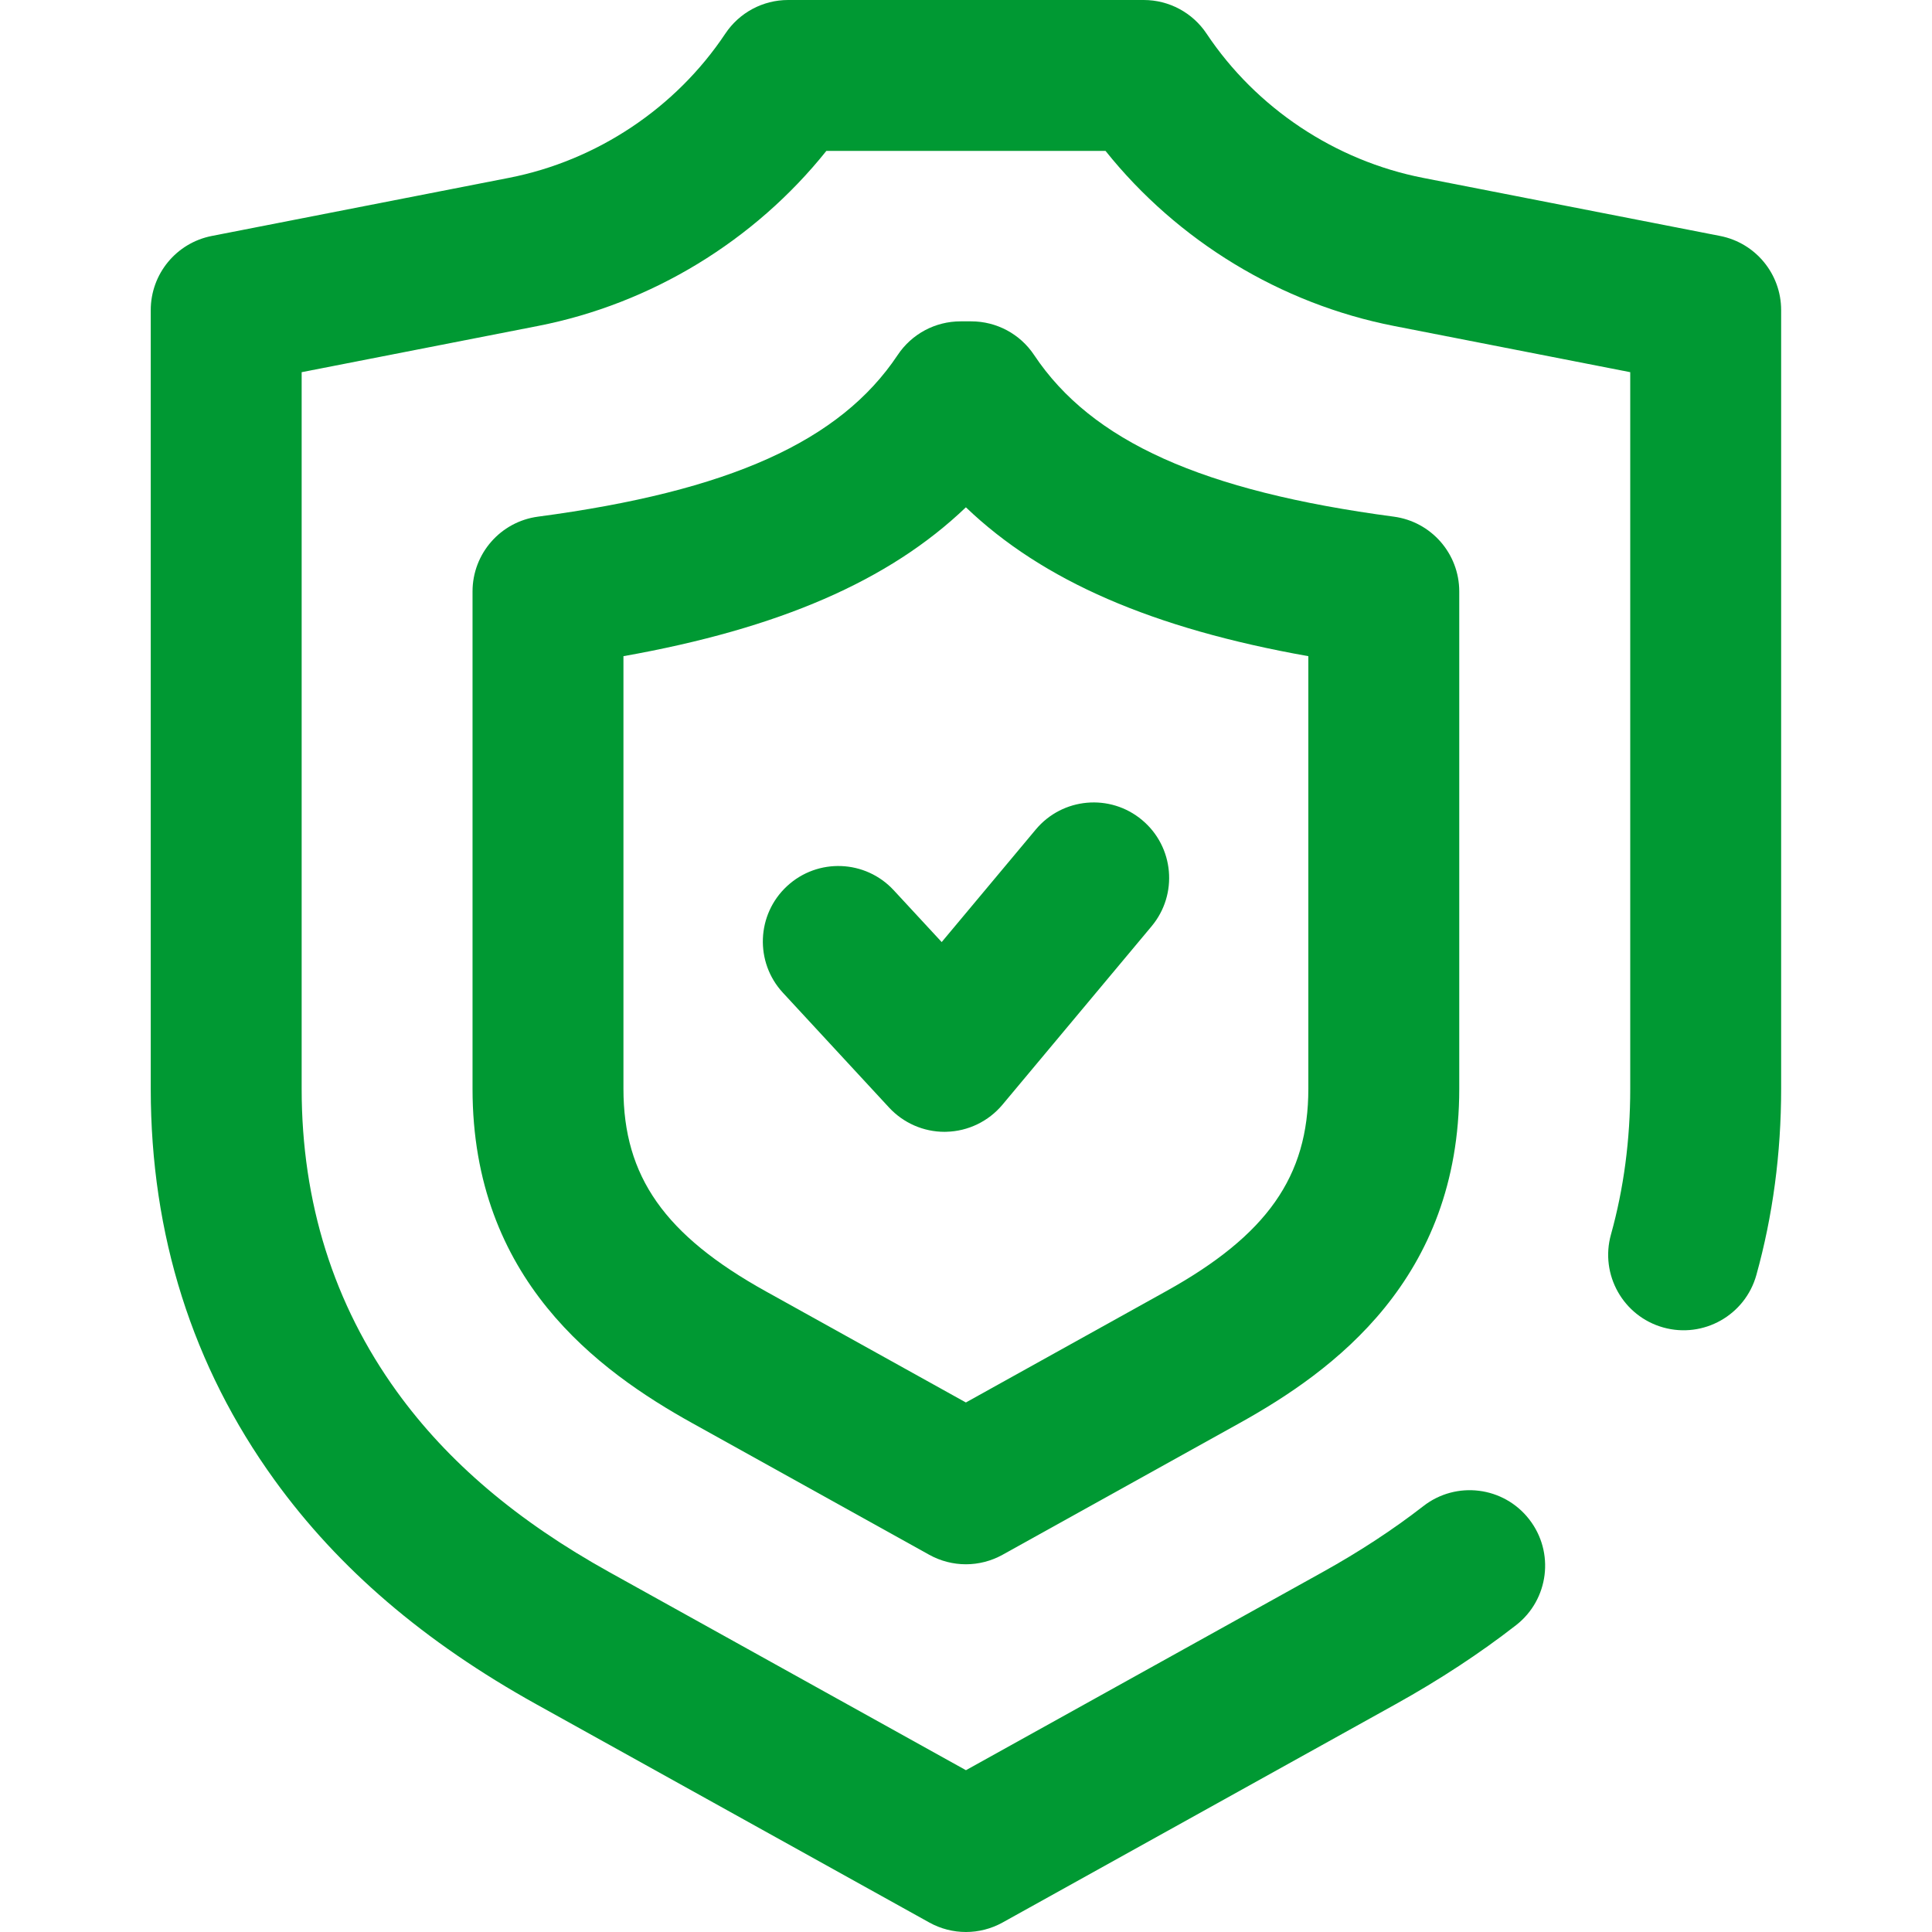
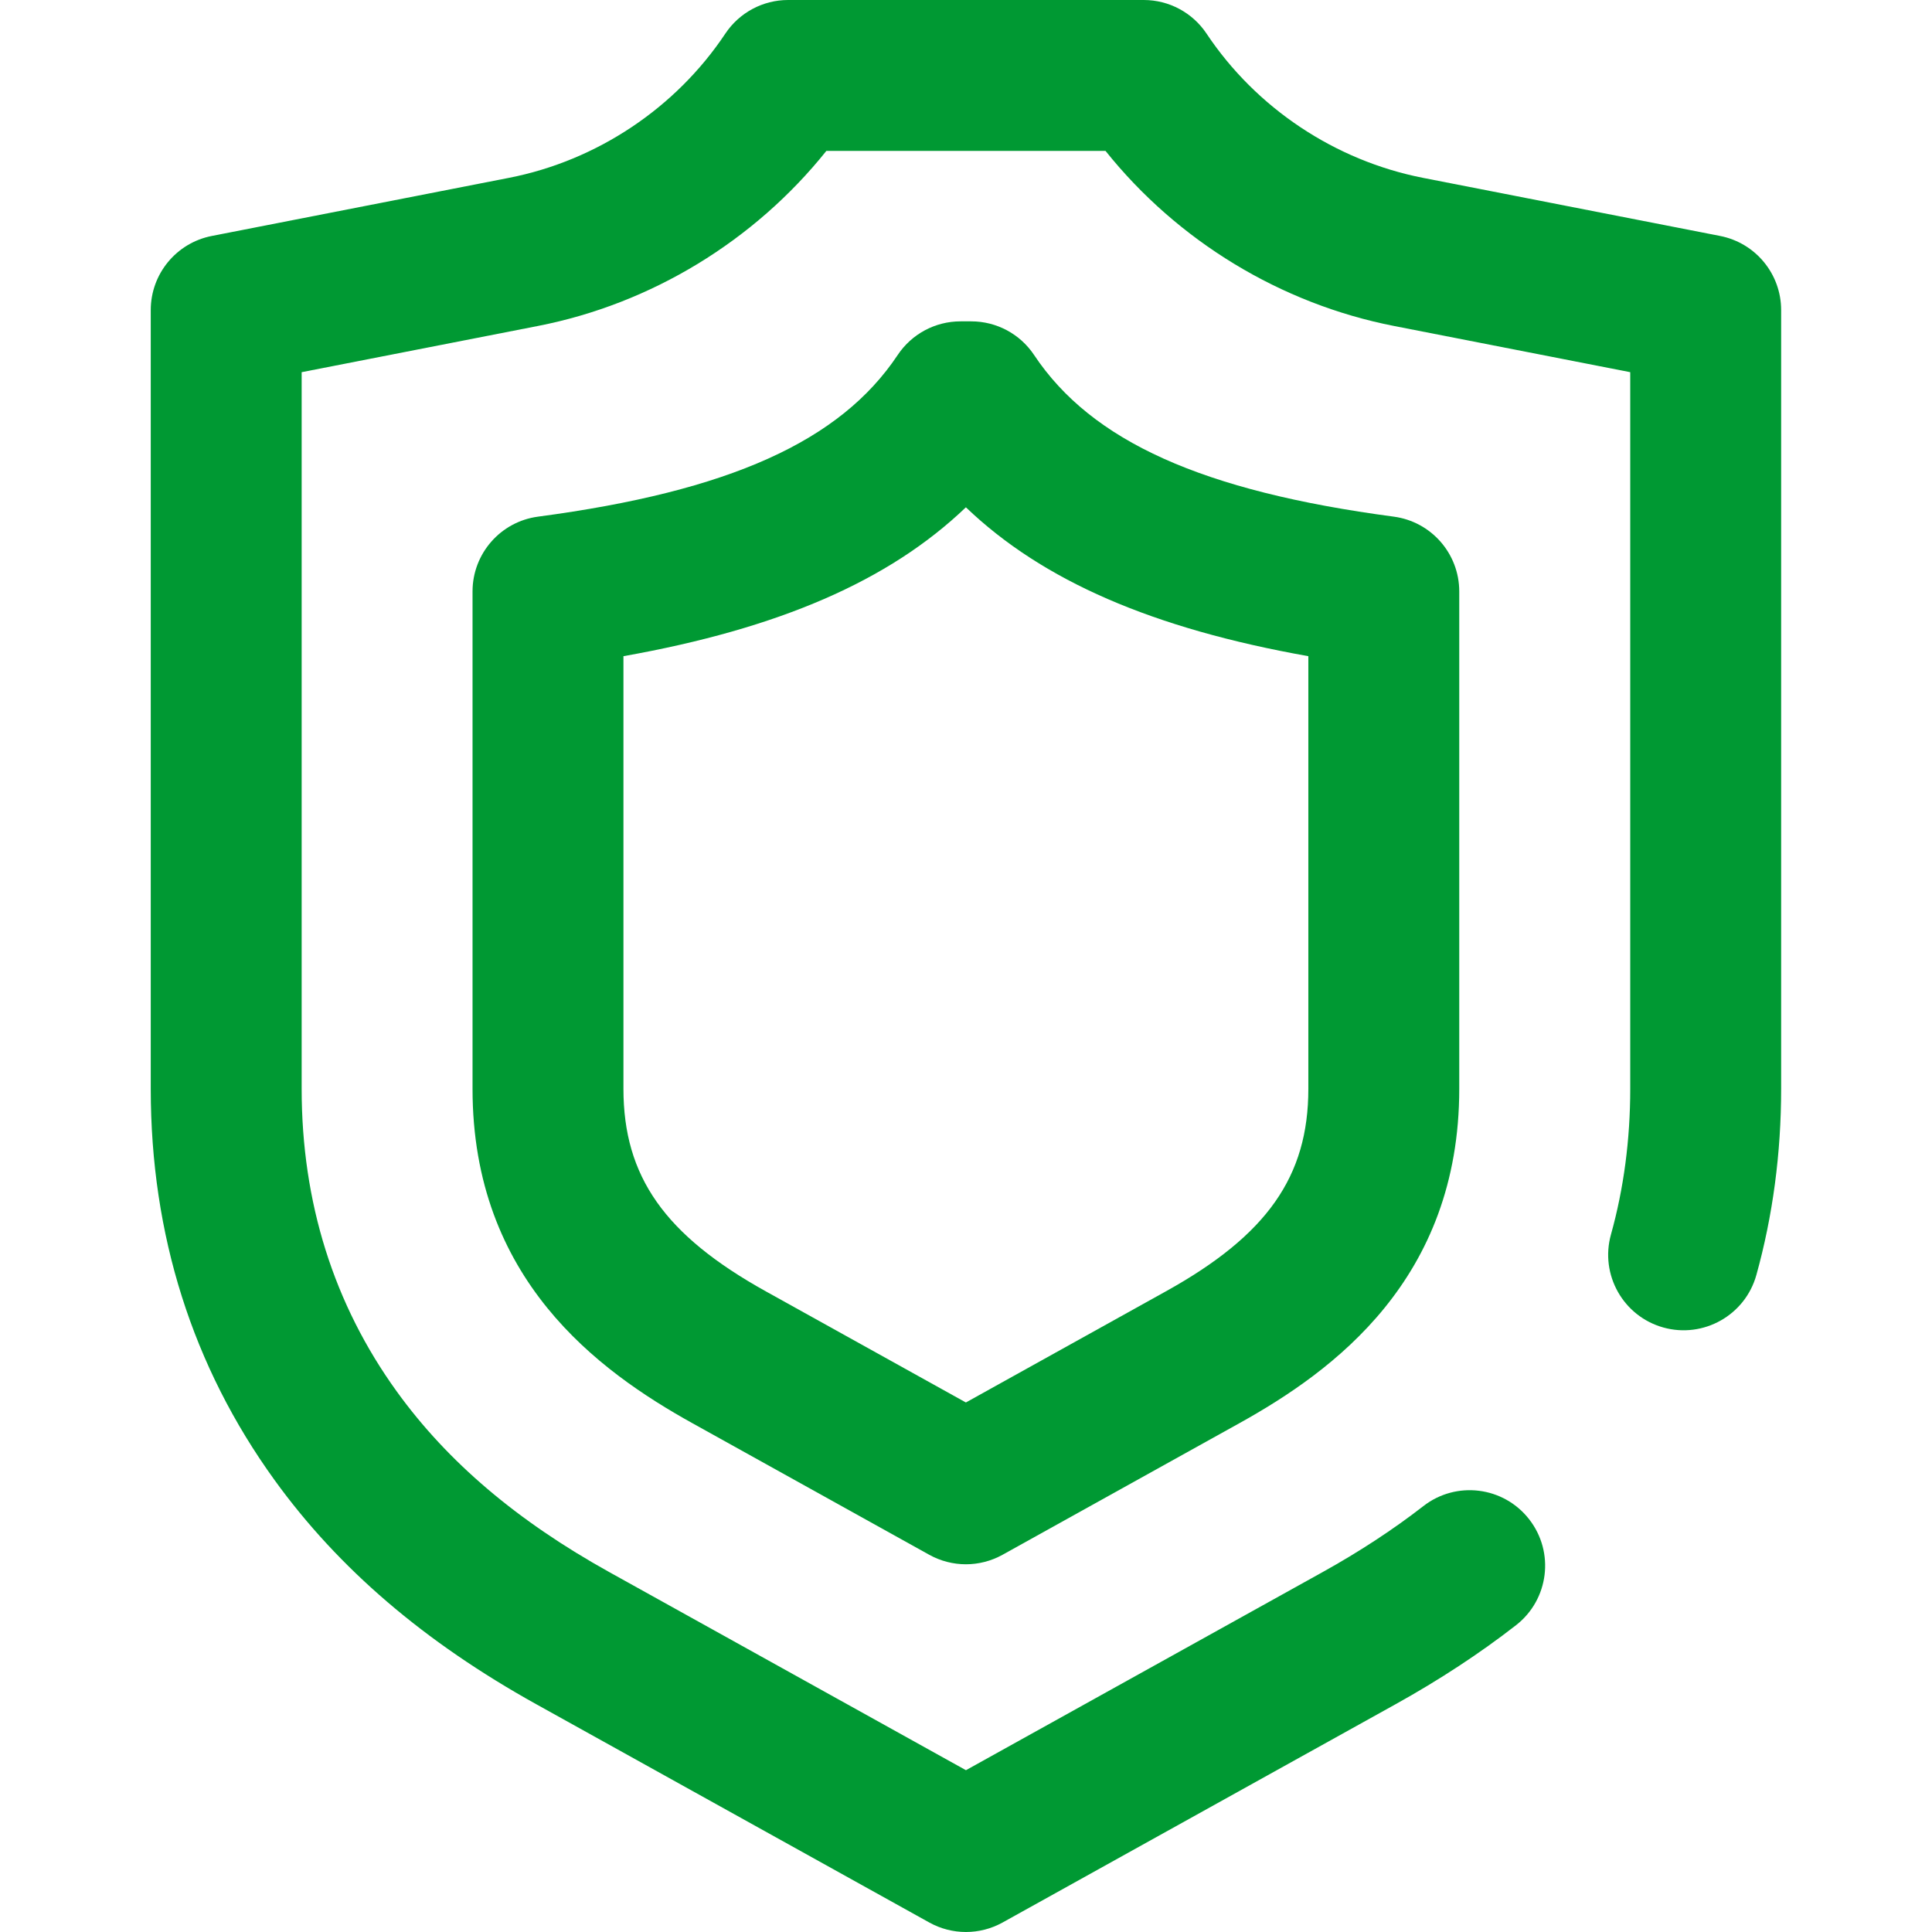
<svg xmlns="http://www.w3.org/2000/svg" width="36" height="36" viewBox="0 0 36 36" fill="none">
  <path d="M19.269 6.615C19.008 6.223 18.569 5.988 18.098 5.988H17.898C17.427 5.988 16.988 6.223 16.727 6.615C15.655 8.225 13.588 9.154 10.025 9.627C9.327 9.72 8.805 10.316 8.805 11.021V20.289C8.805 23.834 11.145 25.544 12.905 26.521L17.315 28.971C17.528 29.089 17.763 29.148 17.998 29.148C18.233 29.148 18.468 29.089 18.681 28.971L23.091 26.521C24.851 25.544 27.191 23.834 27.191 20.289V11.021C27.191 10.316 26.669 9.72 25.971 9.627C22.408 9.154 20.341 8.225 19.269 6.615ZM24.379 20.289C24.379 21.922 23.61 23.016 21.725 24.062L17.998 26.133L14.271 24.063C12.386 23.016 11.617 21.922 11.617 20.289V12.227C14.514 11.712 16.566 10.824 17.998 9.453C19.43 10.824 21.482 11.712 24.379 12.227V20.289Z" fill="#009933" />
-   <path d="M16.654 16.589C16.126 16.018 15.237 15.983 14.666 16.511C14.096 17.038 14.061 17.928 14.588 18.498L16.567 20.638C16.834 20.926 17.208 21.09 17.6 21.09C17.611 21.09 17.623 21.09 17.635 21.089C18.039 21.079 18.419 20.895 18.679 20.585L21.458 17.26C21.956 16.664 21.877 15.778 21.281 15.28C20.685 14.781 19.798 14.861 19.3 15.457L17.547 17.554L16.654 16.589Z" fill="#009933" />
  <path d="M32.053 4.397L26.515 3.314C24.877 2.993 23.407 2.014 22.482 0.626C22.221 0.235 21.782 0 21.312 0H14.685C14.215 0 13.776 0.235 13.515 0.627C12.591 2.014 11.121 2.994 9.483 3.314L3.945 4.397C3.285 4.527 2.809 5.105 2.809 5.778V20.289C2.809 23.007 3.585 25.46 5.116 27.579C6.309 29.229 7.904 30.595 9.991 31.755L17.316 35.823C17.528 35.941 17.764 36 17.999 36C18.234 36 18.469 35.941 18.682 35.823L26.006 31.755C26.825 31.3 27.579 30.805 28.249 30.283C28.862 29.806 28.972 28.923 28.494 28.31C28.017 27.697 27.134 27.587 26.521 28.065C25.965 28.497 25.333 28.912 24.641 29.296L17.999 32.985L11.357 29.296C9.637 28.341 8.342 27.241 7.396 25.932C6.218 24.302 5.621 22.403 5.621 20.289V6.935L10.023 6.074C12.137 5.661 14.058 4.487 15.398 2.812H20.6C21.939 4.487 23.86 5.66 25.975 6.074L30.377 6.935V20.289C30.377 21.236 30.256 22.15 30.018 23.003C29.809 23.751 30.246 24.527 30.994 24.736C31.742 24.944 32.518 24.507 32.727 23.759C33.033 22.659 33.189 21.492 33.189 20.289V5.778C33.189 5.105 32.713 4.527 32.053 4.397Z" fill="#009933" />
</svg>